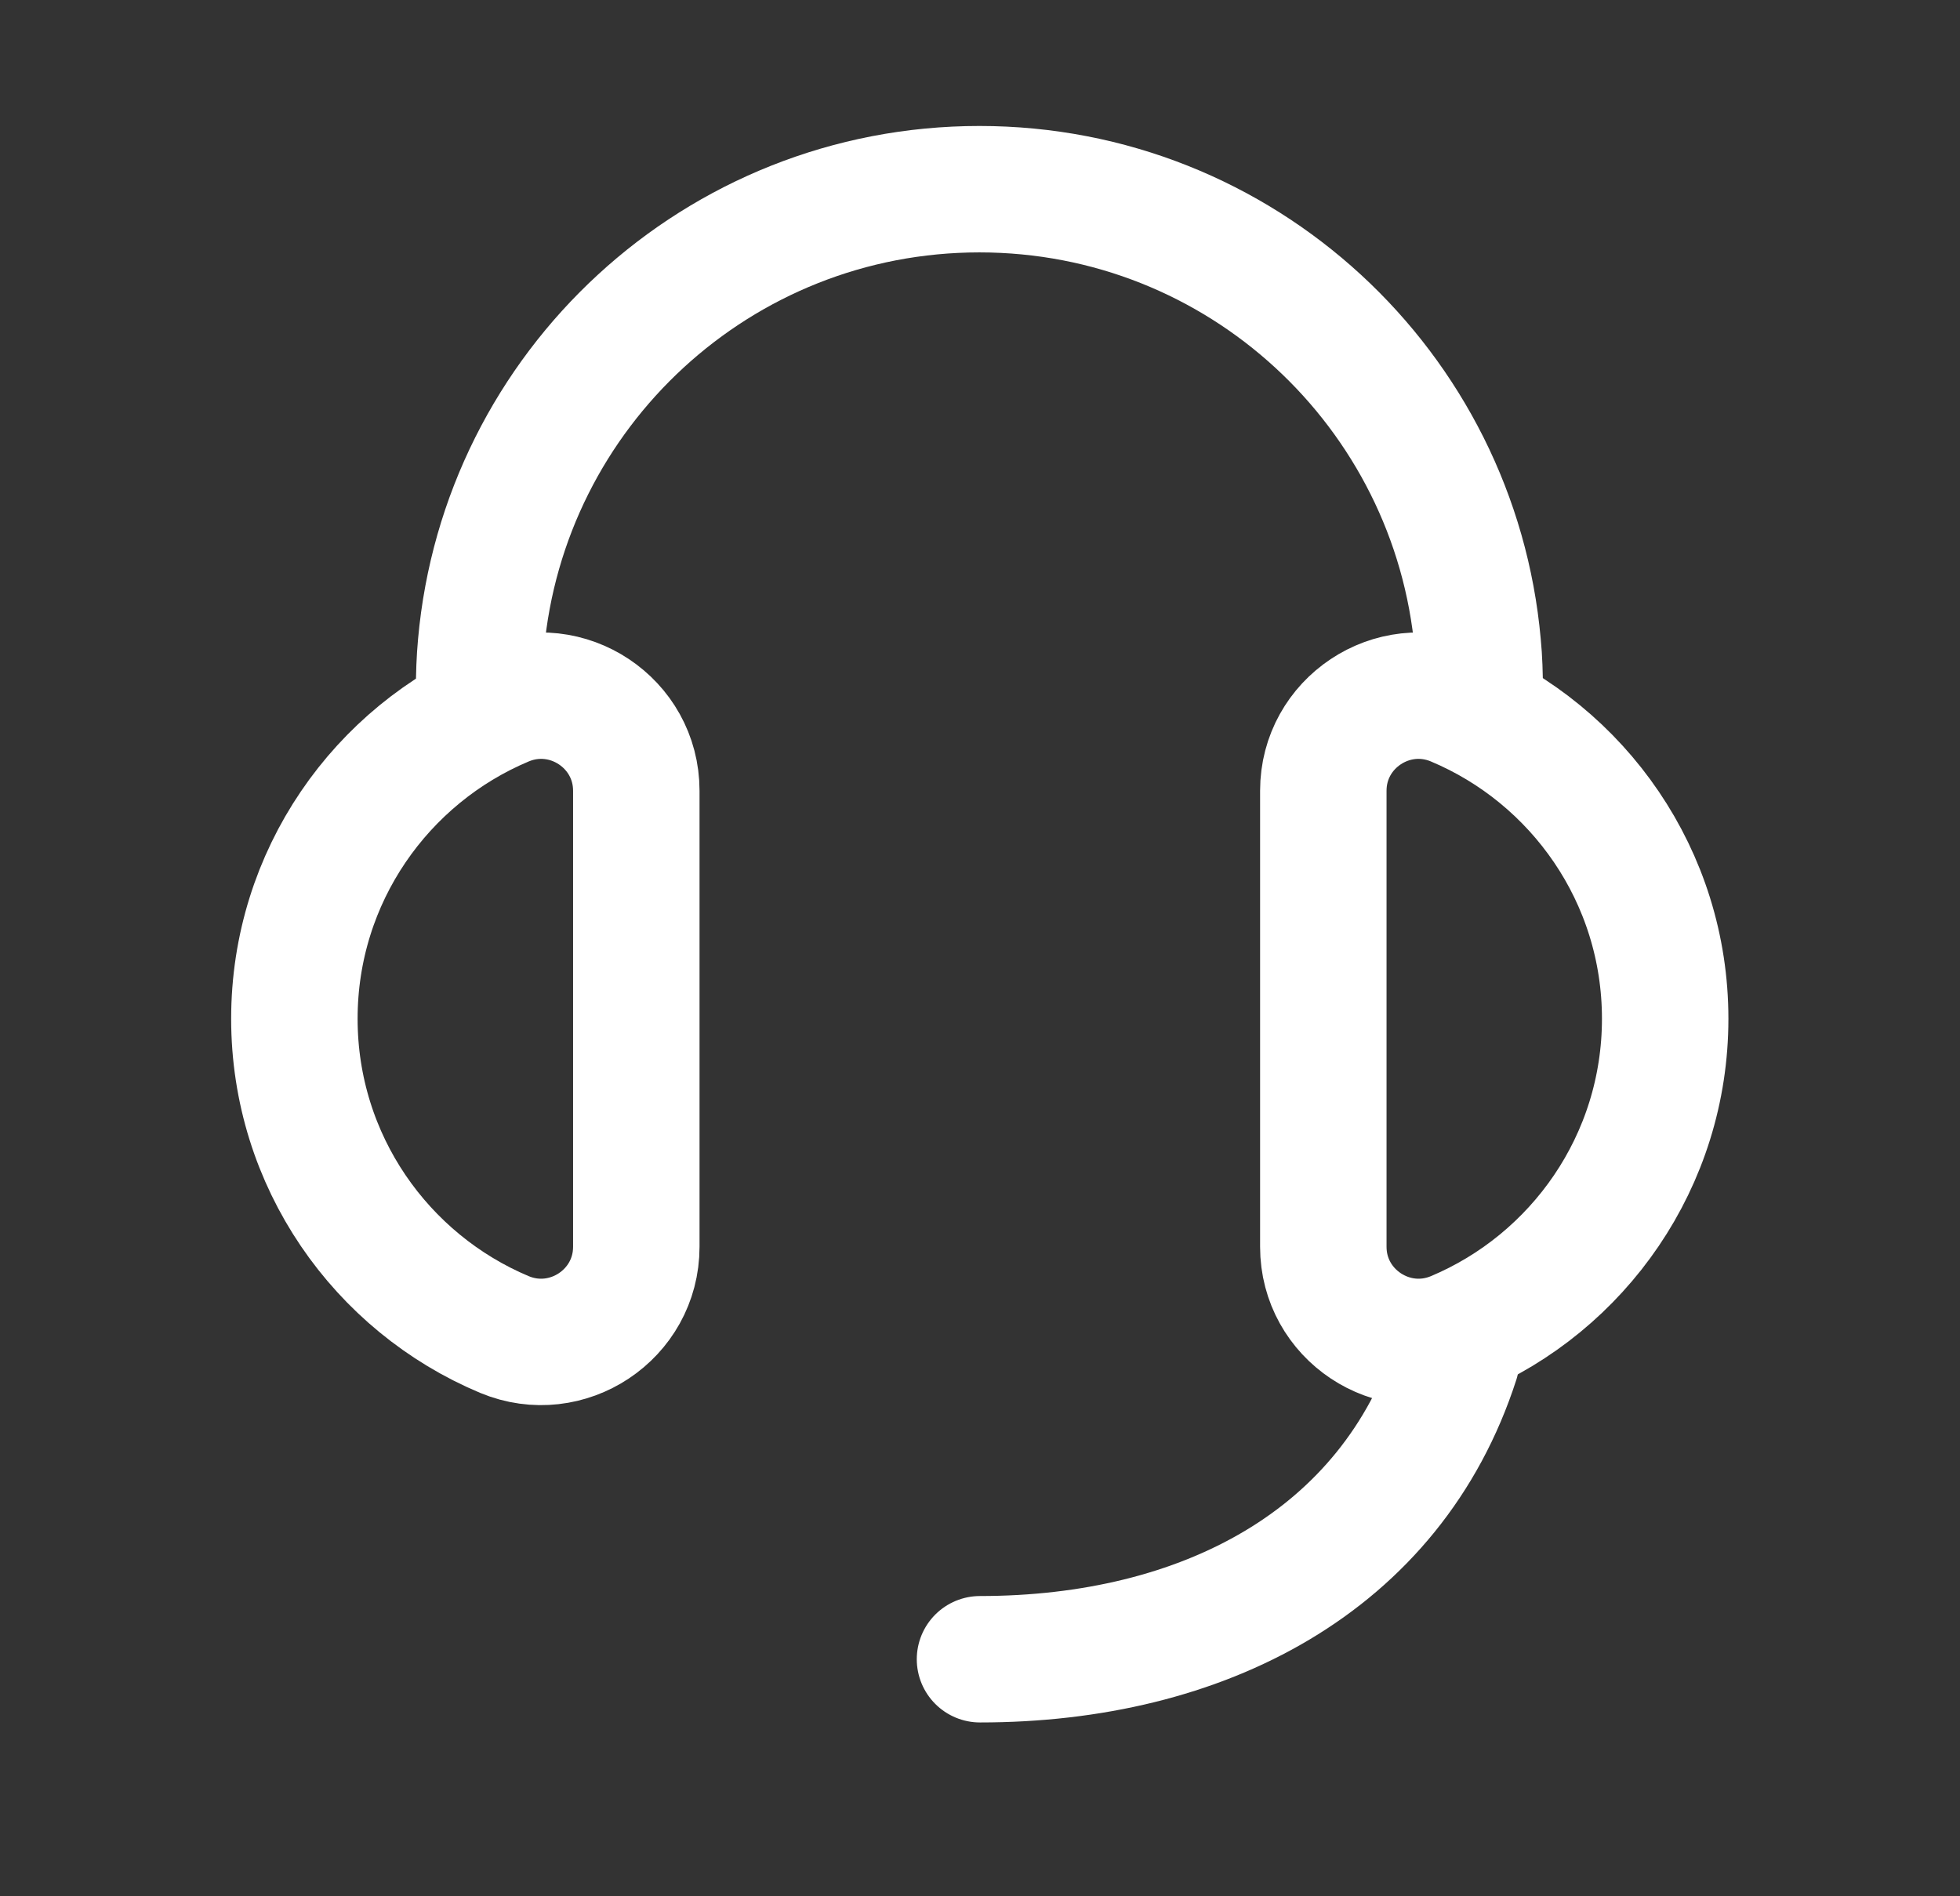
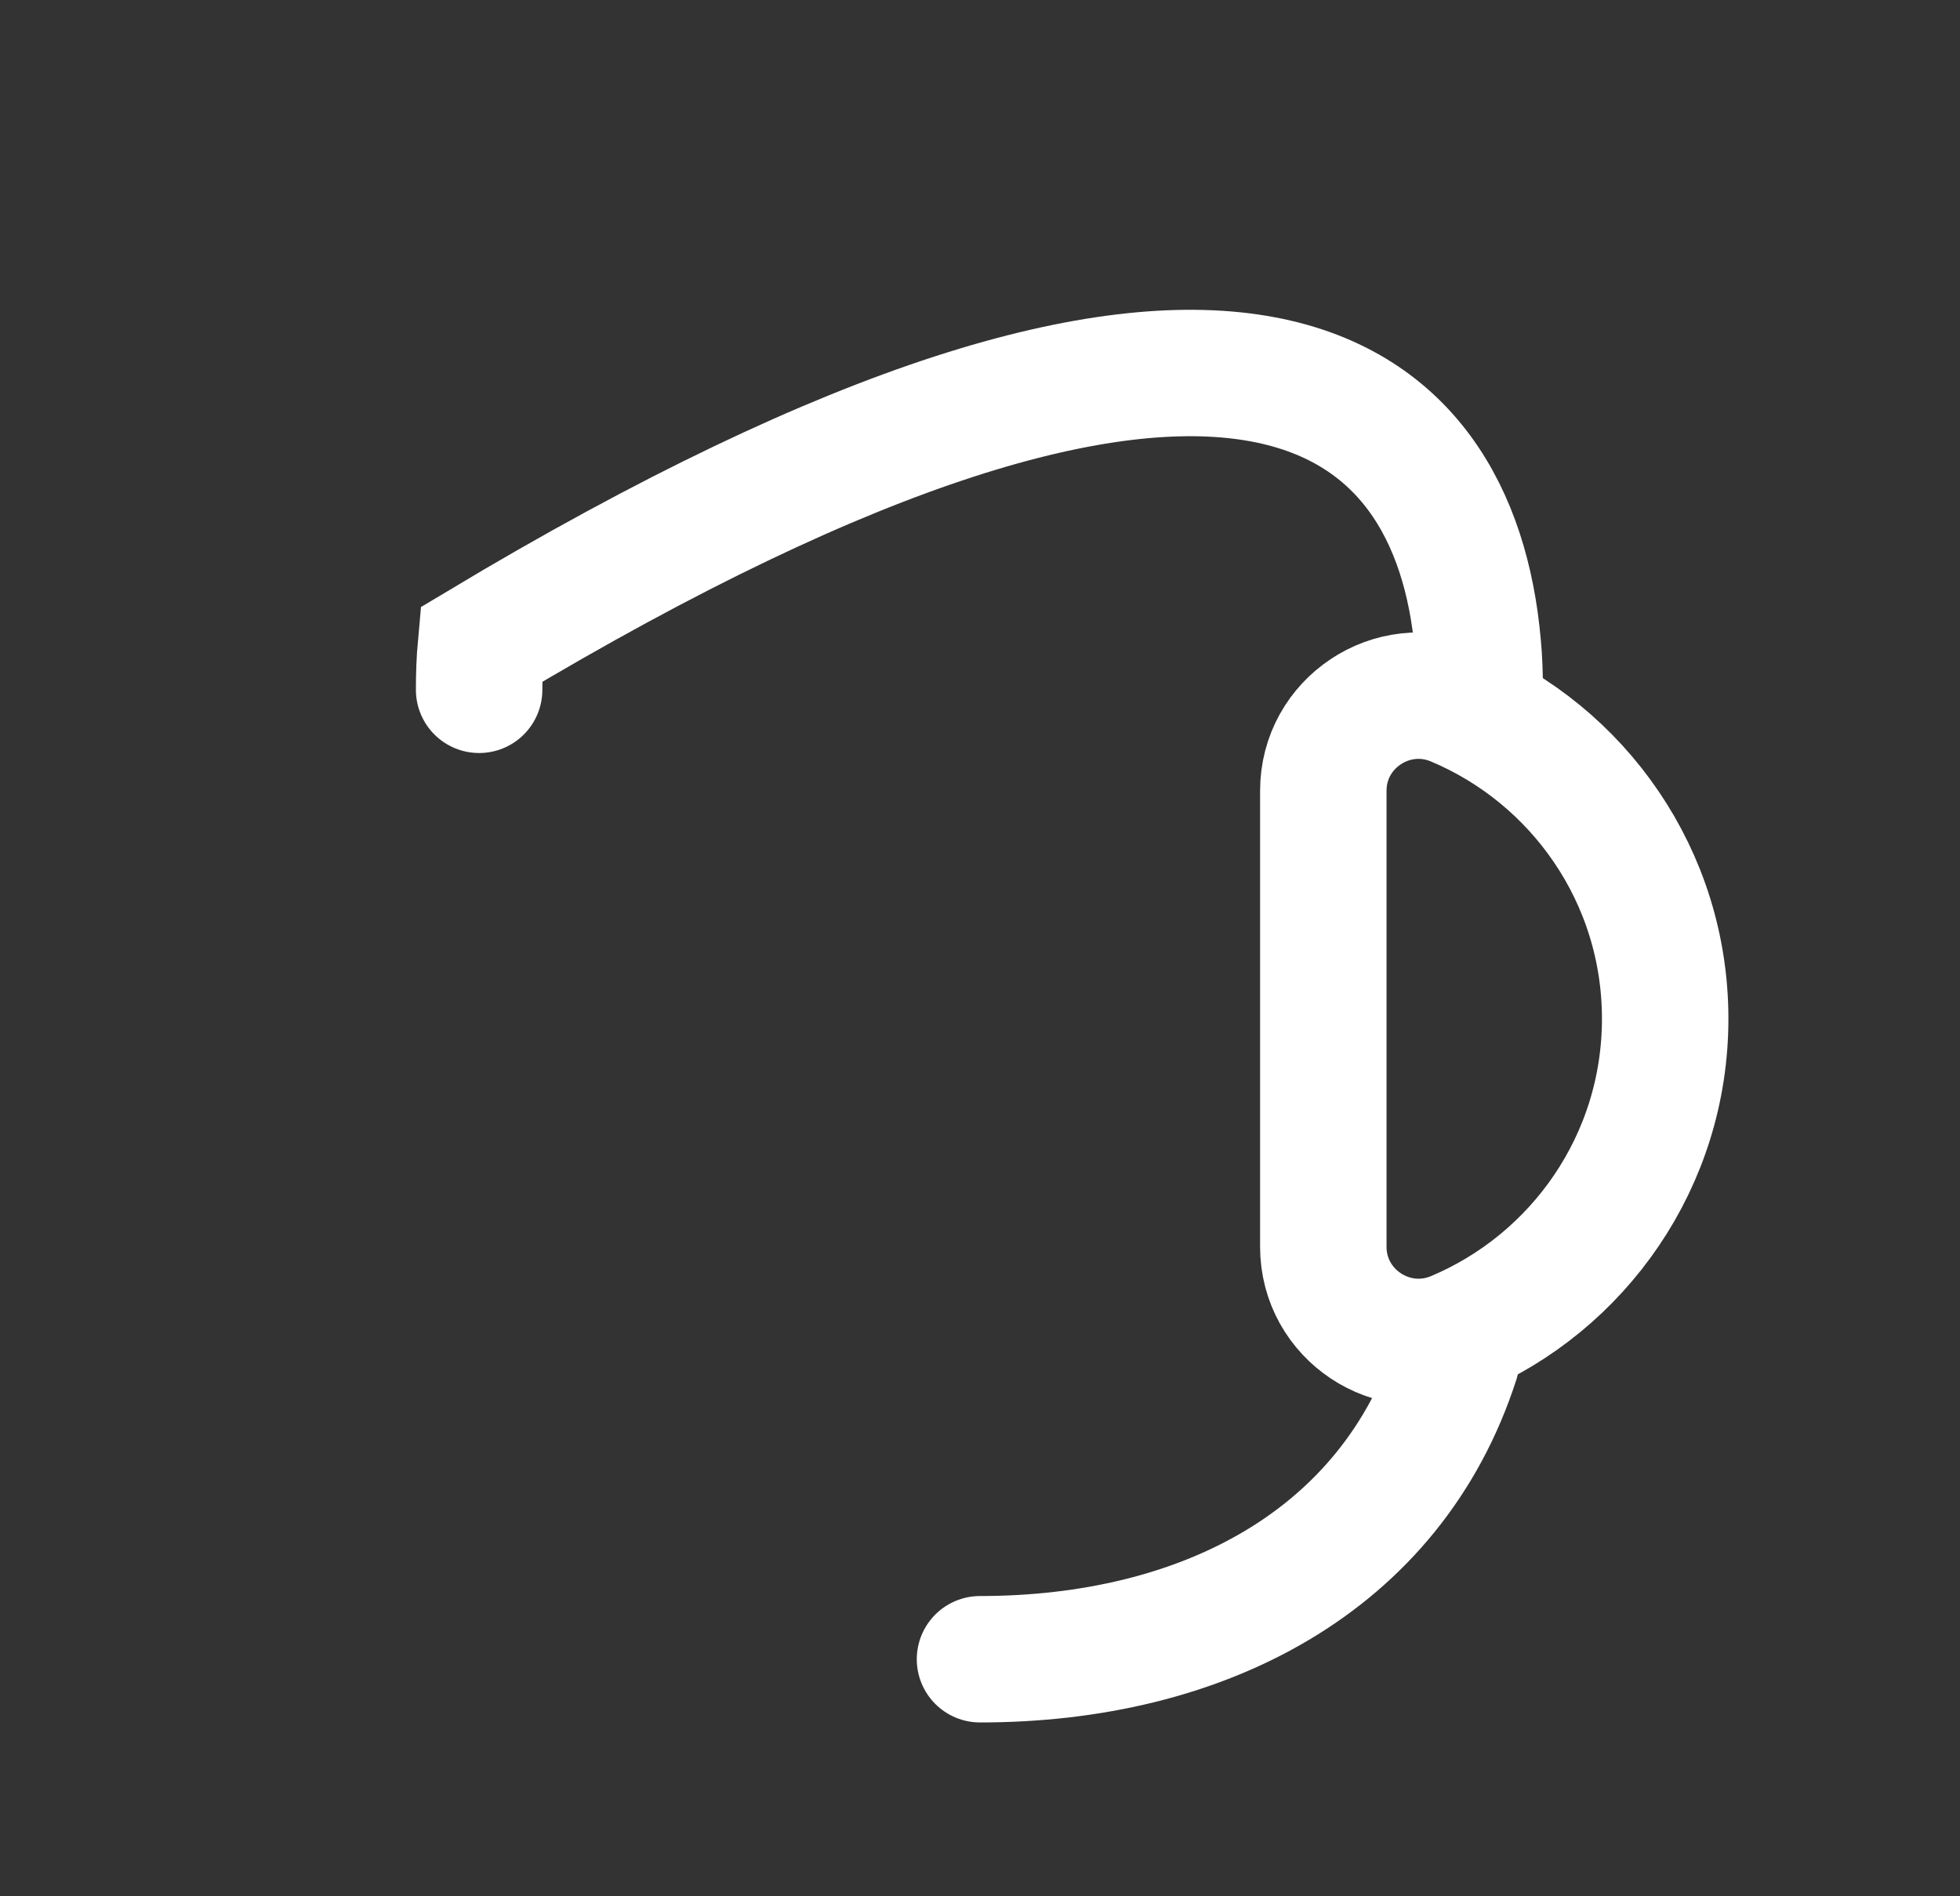
<svg xmlns="http://www.w3.org/2000/svg" width="31" height="30" viewBox="0 0 31 30" fill="none">
  <rect x="0" y="0" width="31" height="30" fill="#333333" stroke="none" />
-   <path d="M10.064 19.725C10.064 20.797 8.969 21.525 7.979 21.113C6.029 20.295 4.656 18.367 4.656 16.117C4.656 13.867 6.029 11.94 7.979 11.123C8.969 10.71 10.064 11.438 10.064 12.51V19.725Z" stroke="white" stroke-width="2" stroke-linecap="round" stroke-linejoin="round" />
  <path d="M20.93 12.51C20.93 11.438 22.025 10.71 23.015 11.123C24.965 11.94 26.337 13.867 26.337 16.117C26.337 18.367 24.965 20.295 23.015 21.113C22.025 21.525 20.93 20.797 20.93 19.725V12.51Z" stroke="white" stroke-width="2" stroke-linecap="round" stroke-linejoin="round" />
-   <path d="M7.578 10.913C7.578 10.673 7.586 10.44 7.608 10.2C7.968 6.158 11.358 2.993 15.491 2.993C19.623 2.993 23.013 6.158 23.373 10.2C23.396 10.433 23.403 10.673 23.403 10.913" stroke="white" stroke-width="2" stroke-miterlimit="10" stroke-linecap="round" />
+   <path d="M7.578 10.913C7.578 10.673 7.586 10.44 7.608 10.2C19.623 2.993 23.013 6.158 23.373 10.2C23.396 10.433 23.403 10.673 23.403 10.913" stroke="white" stroke-width="2" stroke-miterlimit="10" stroke-linecap="round" />
  <path d="M23.03 21.525C22.003 24.705 19.017 26.25 15.5 26.25" stroke="white" stroke-width="2" stroke-miterlimit="10" stroke-linecap="round" />
</svg>